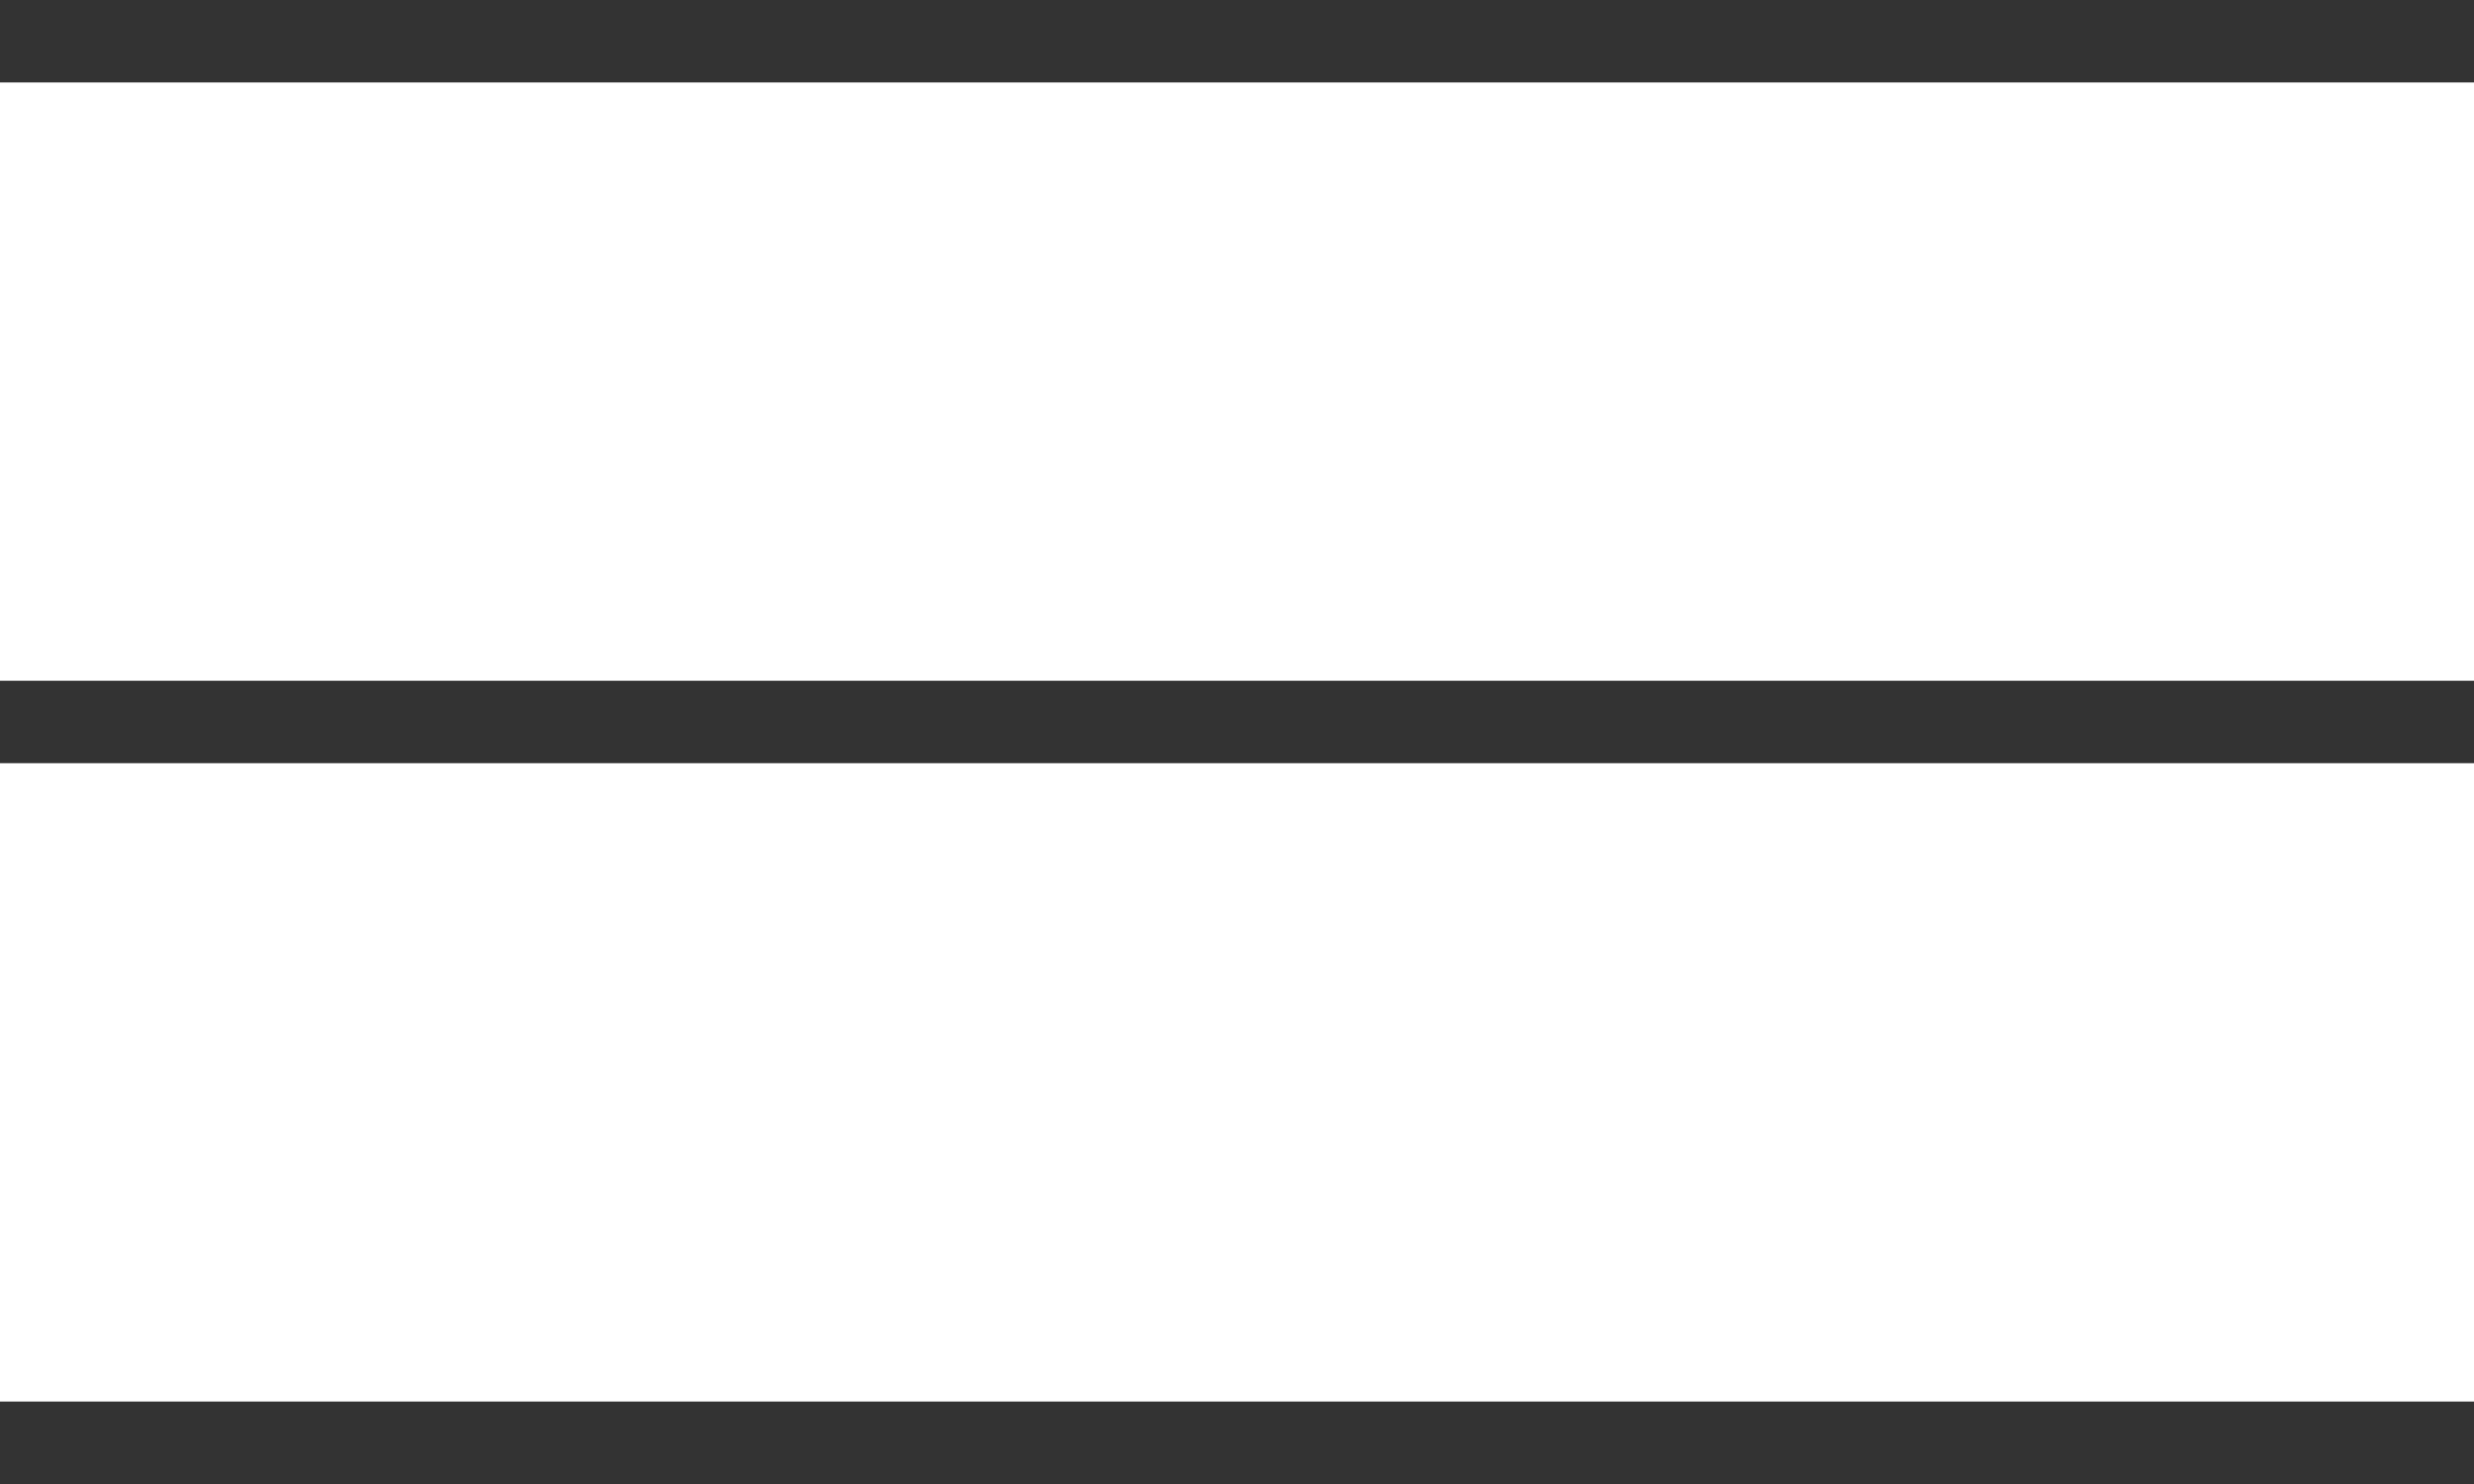
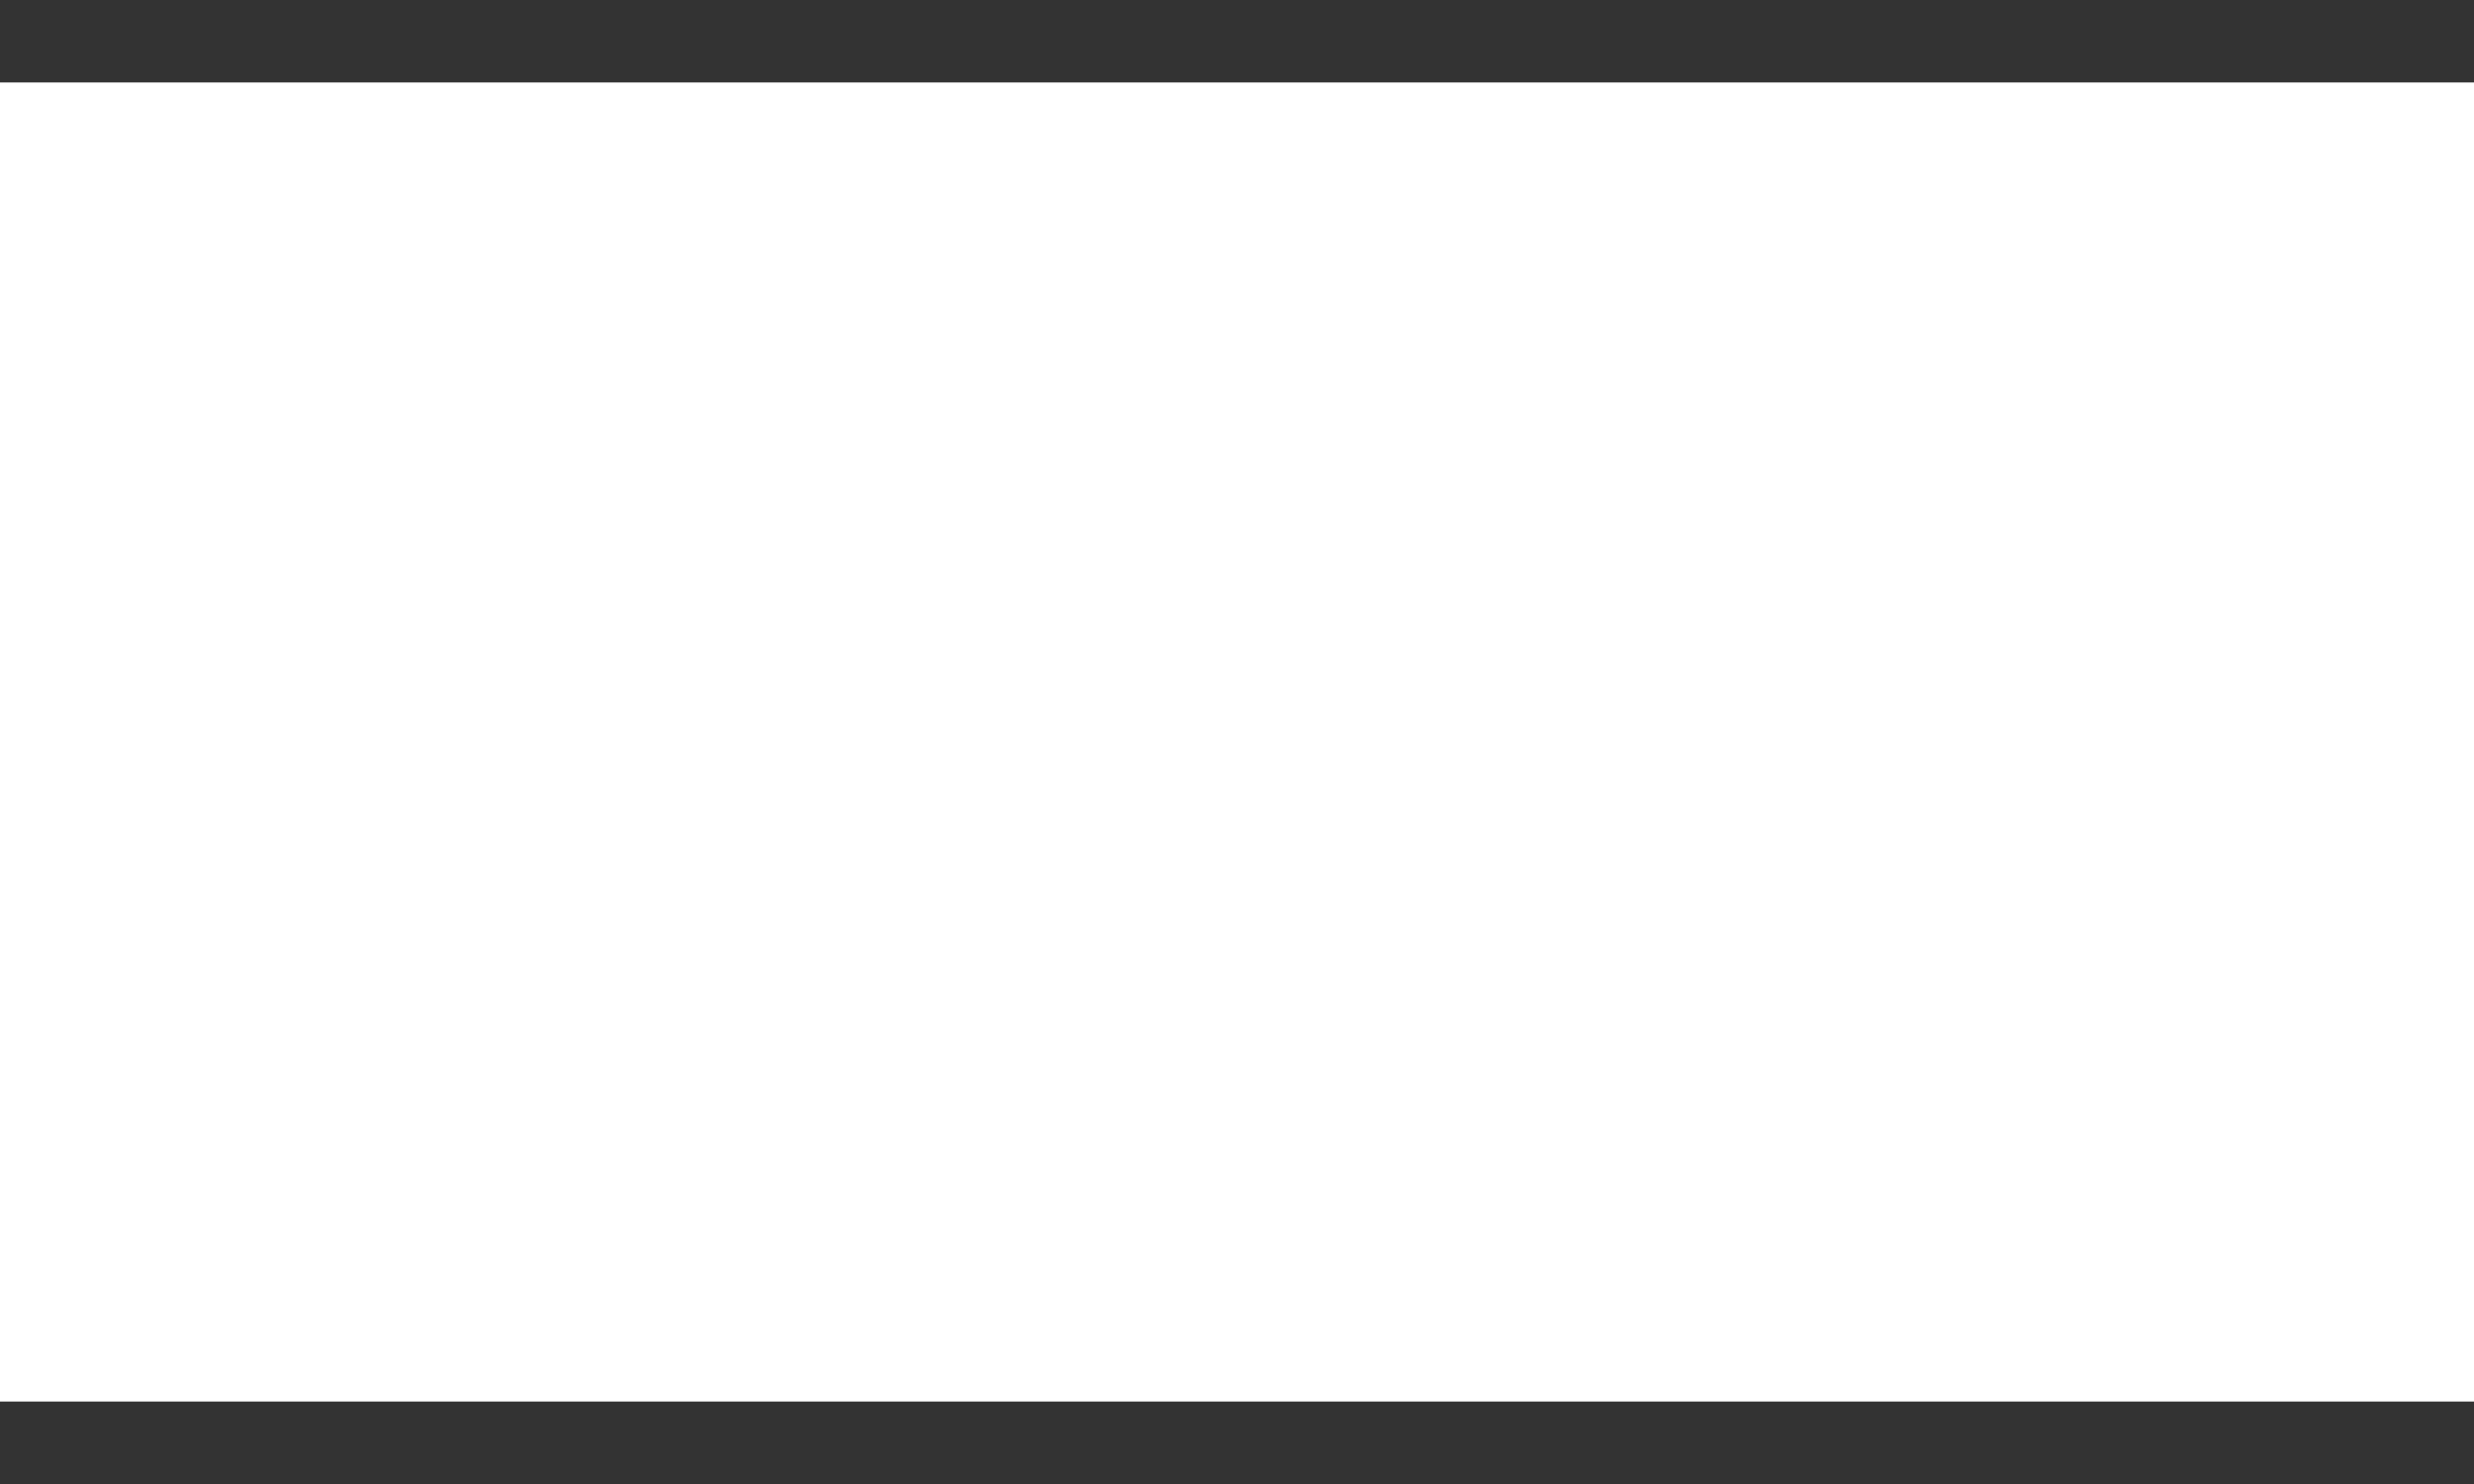
<svg xmlns="http://www.w3.org/2000/svg" width="30" height="18" viewBox="0 0 30 18" fill="none">
  <line y1="0.5" x2="30" y2="0.5" stroke="#333333" />
-   <line y1="8.757" x2="30" y2="8.757" stroke="#333333" />
  <line y1="17.5" x2="30" y2="17.5" stroke="#333333" />
</svg>